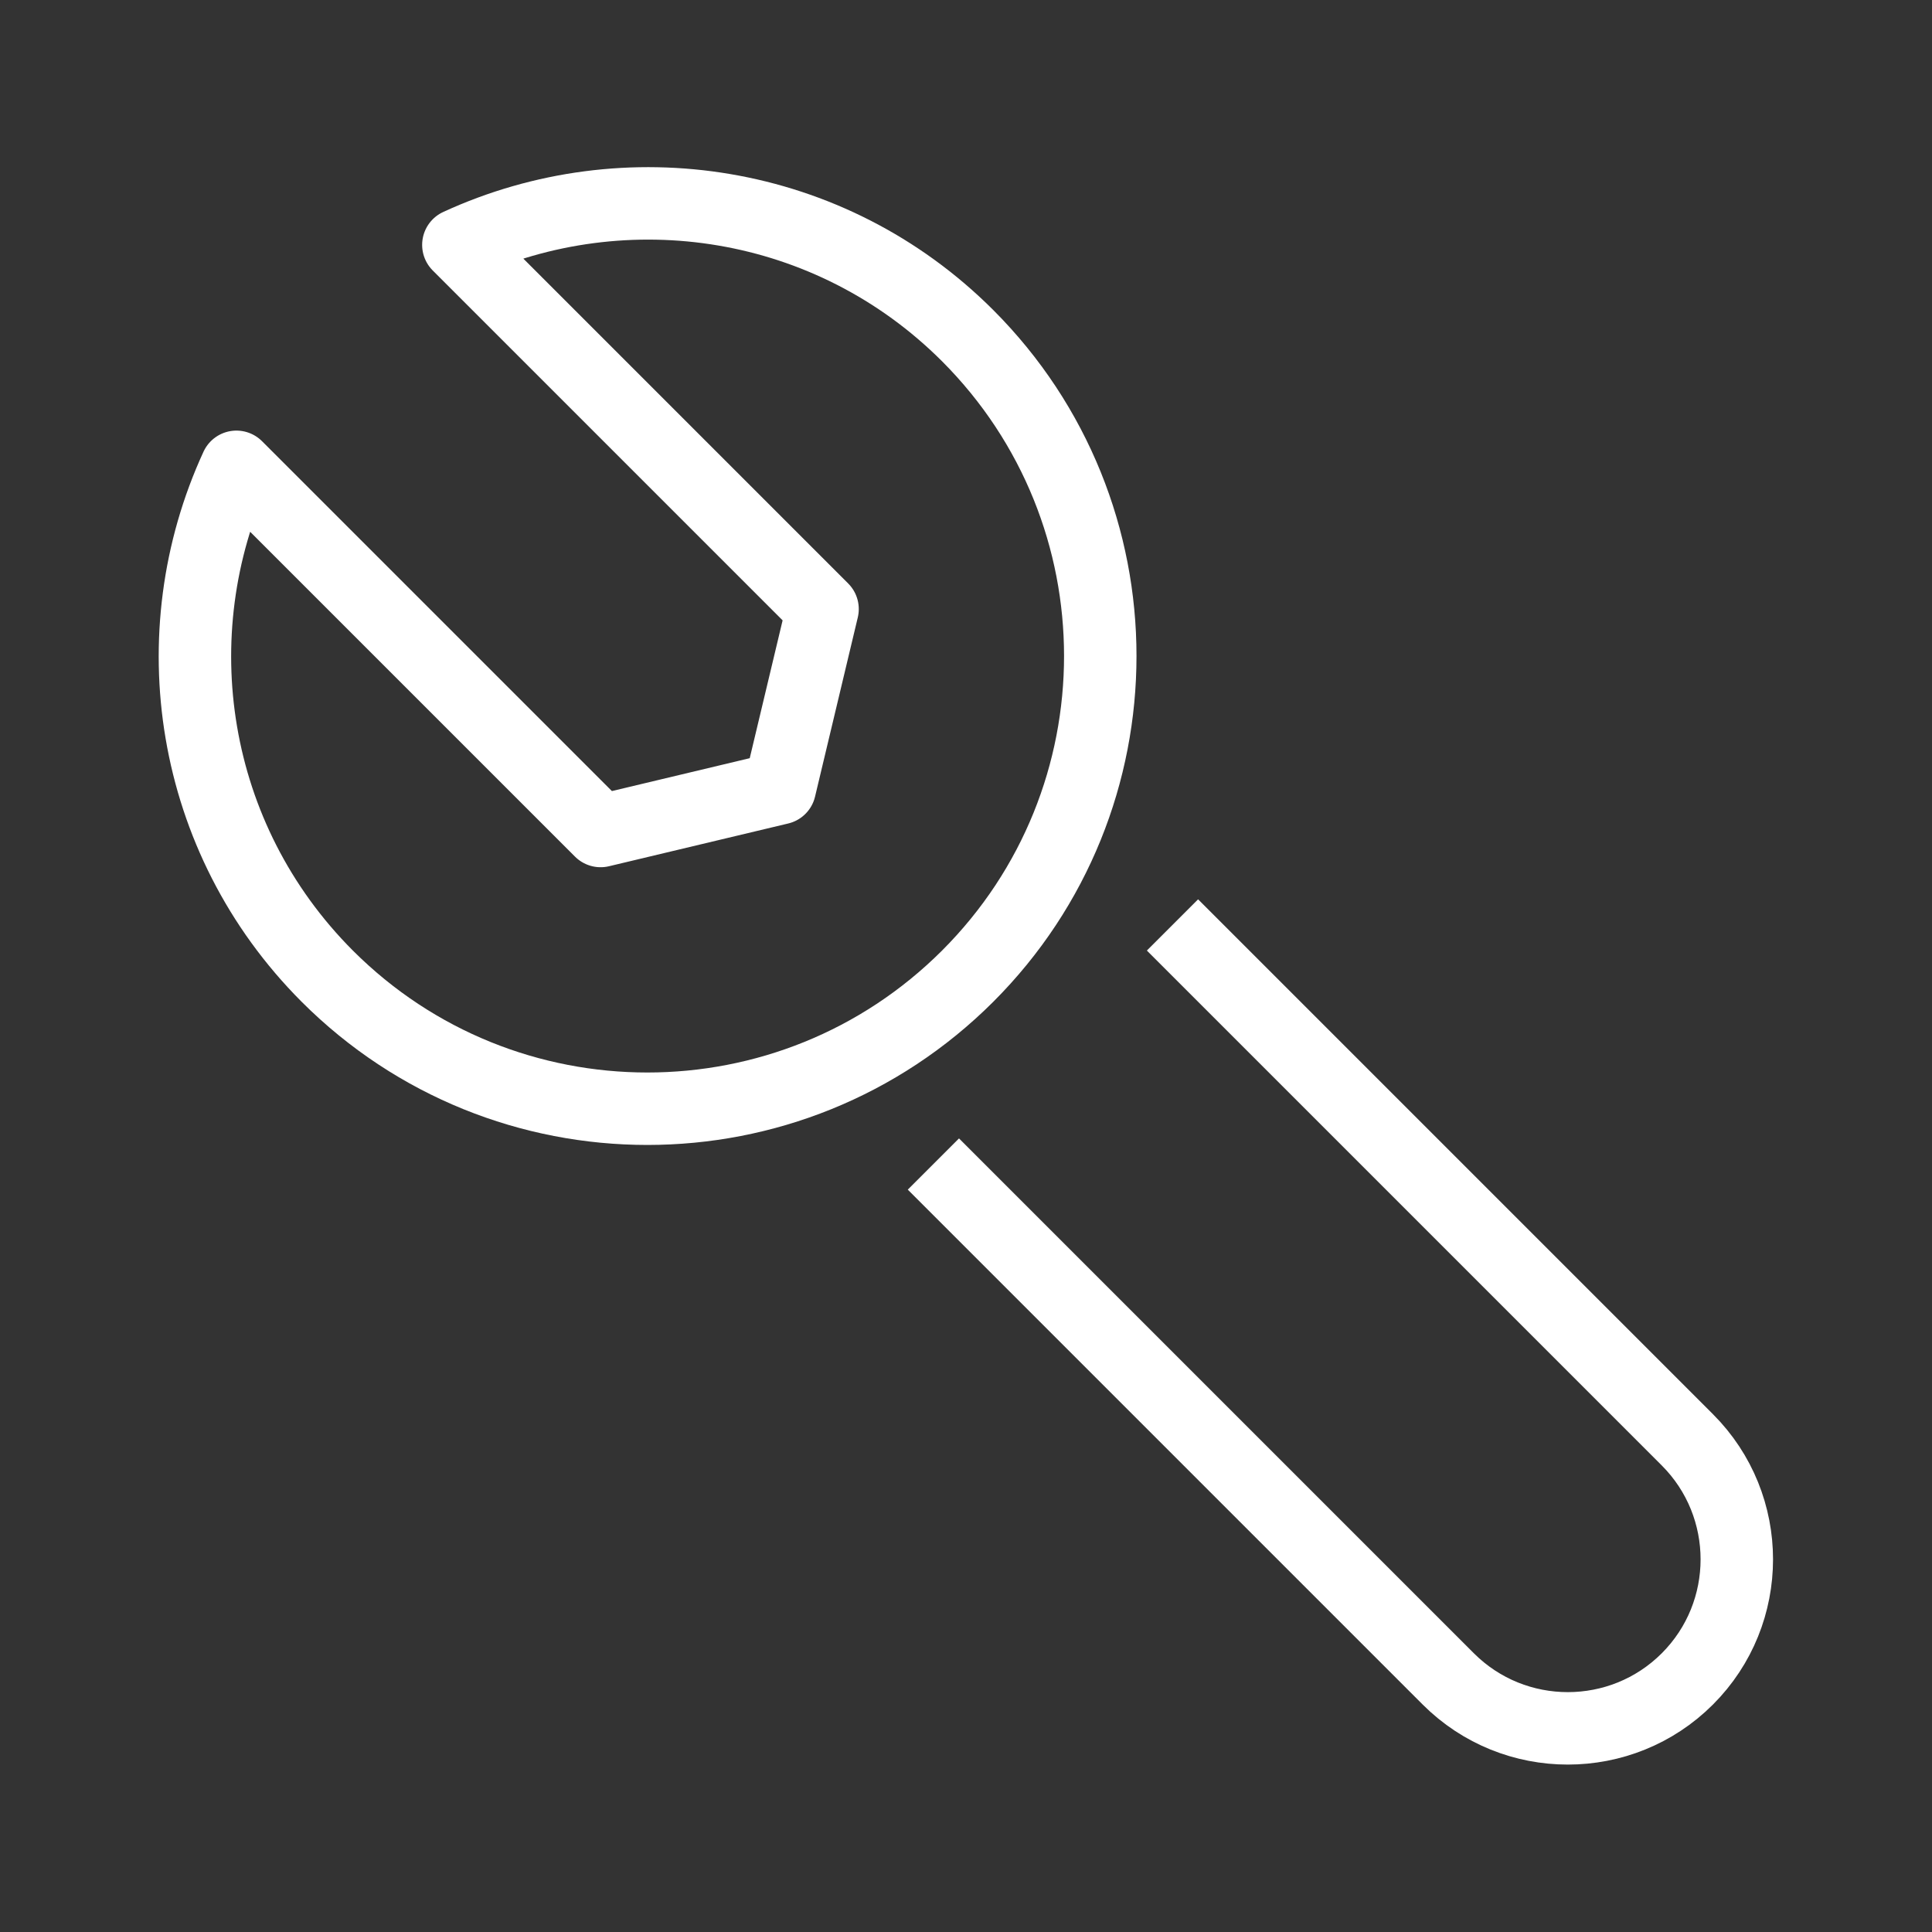
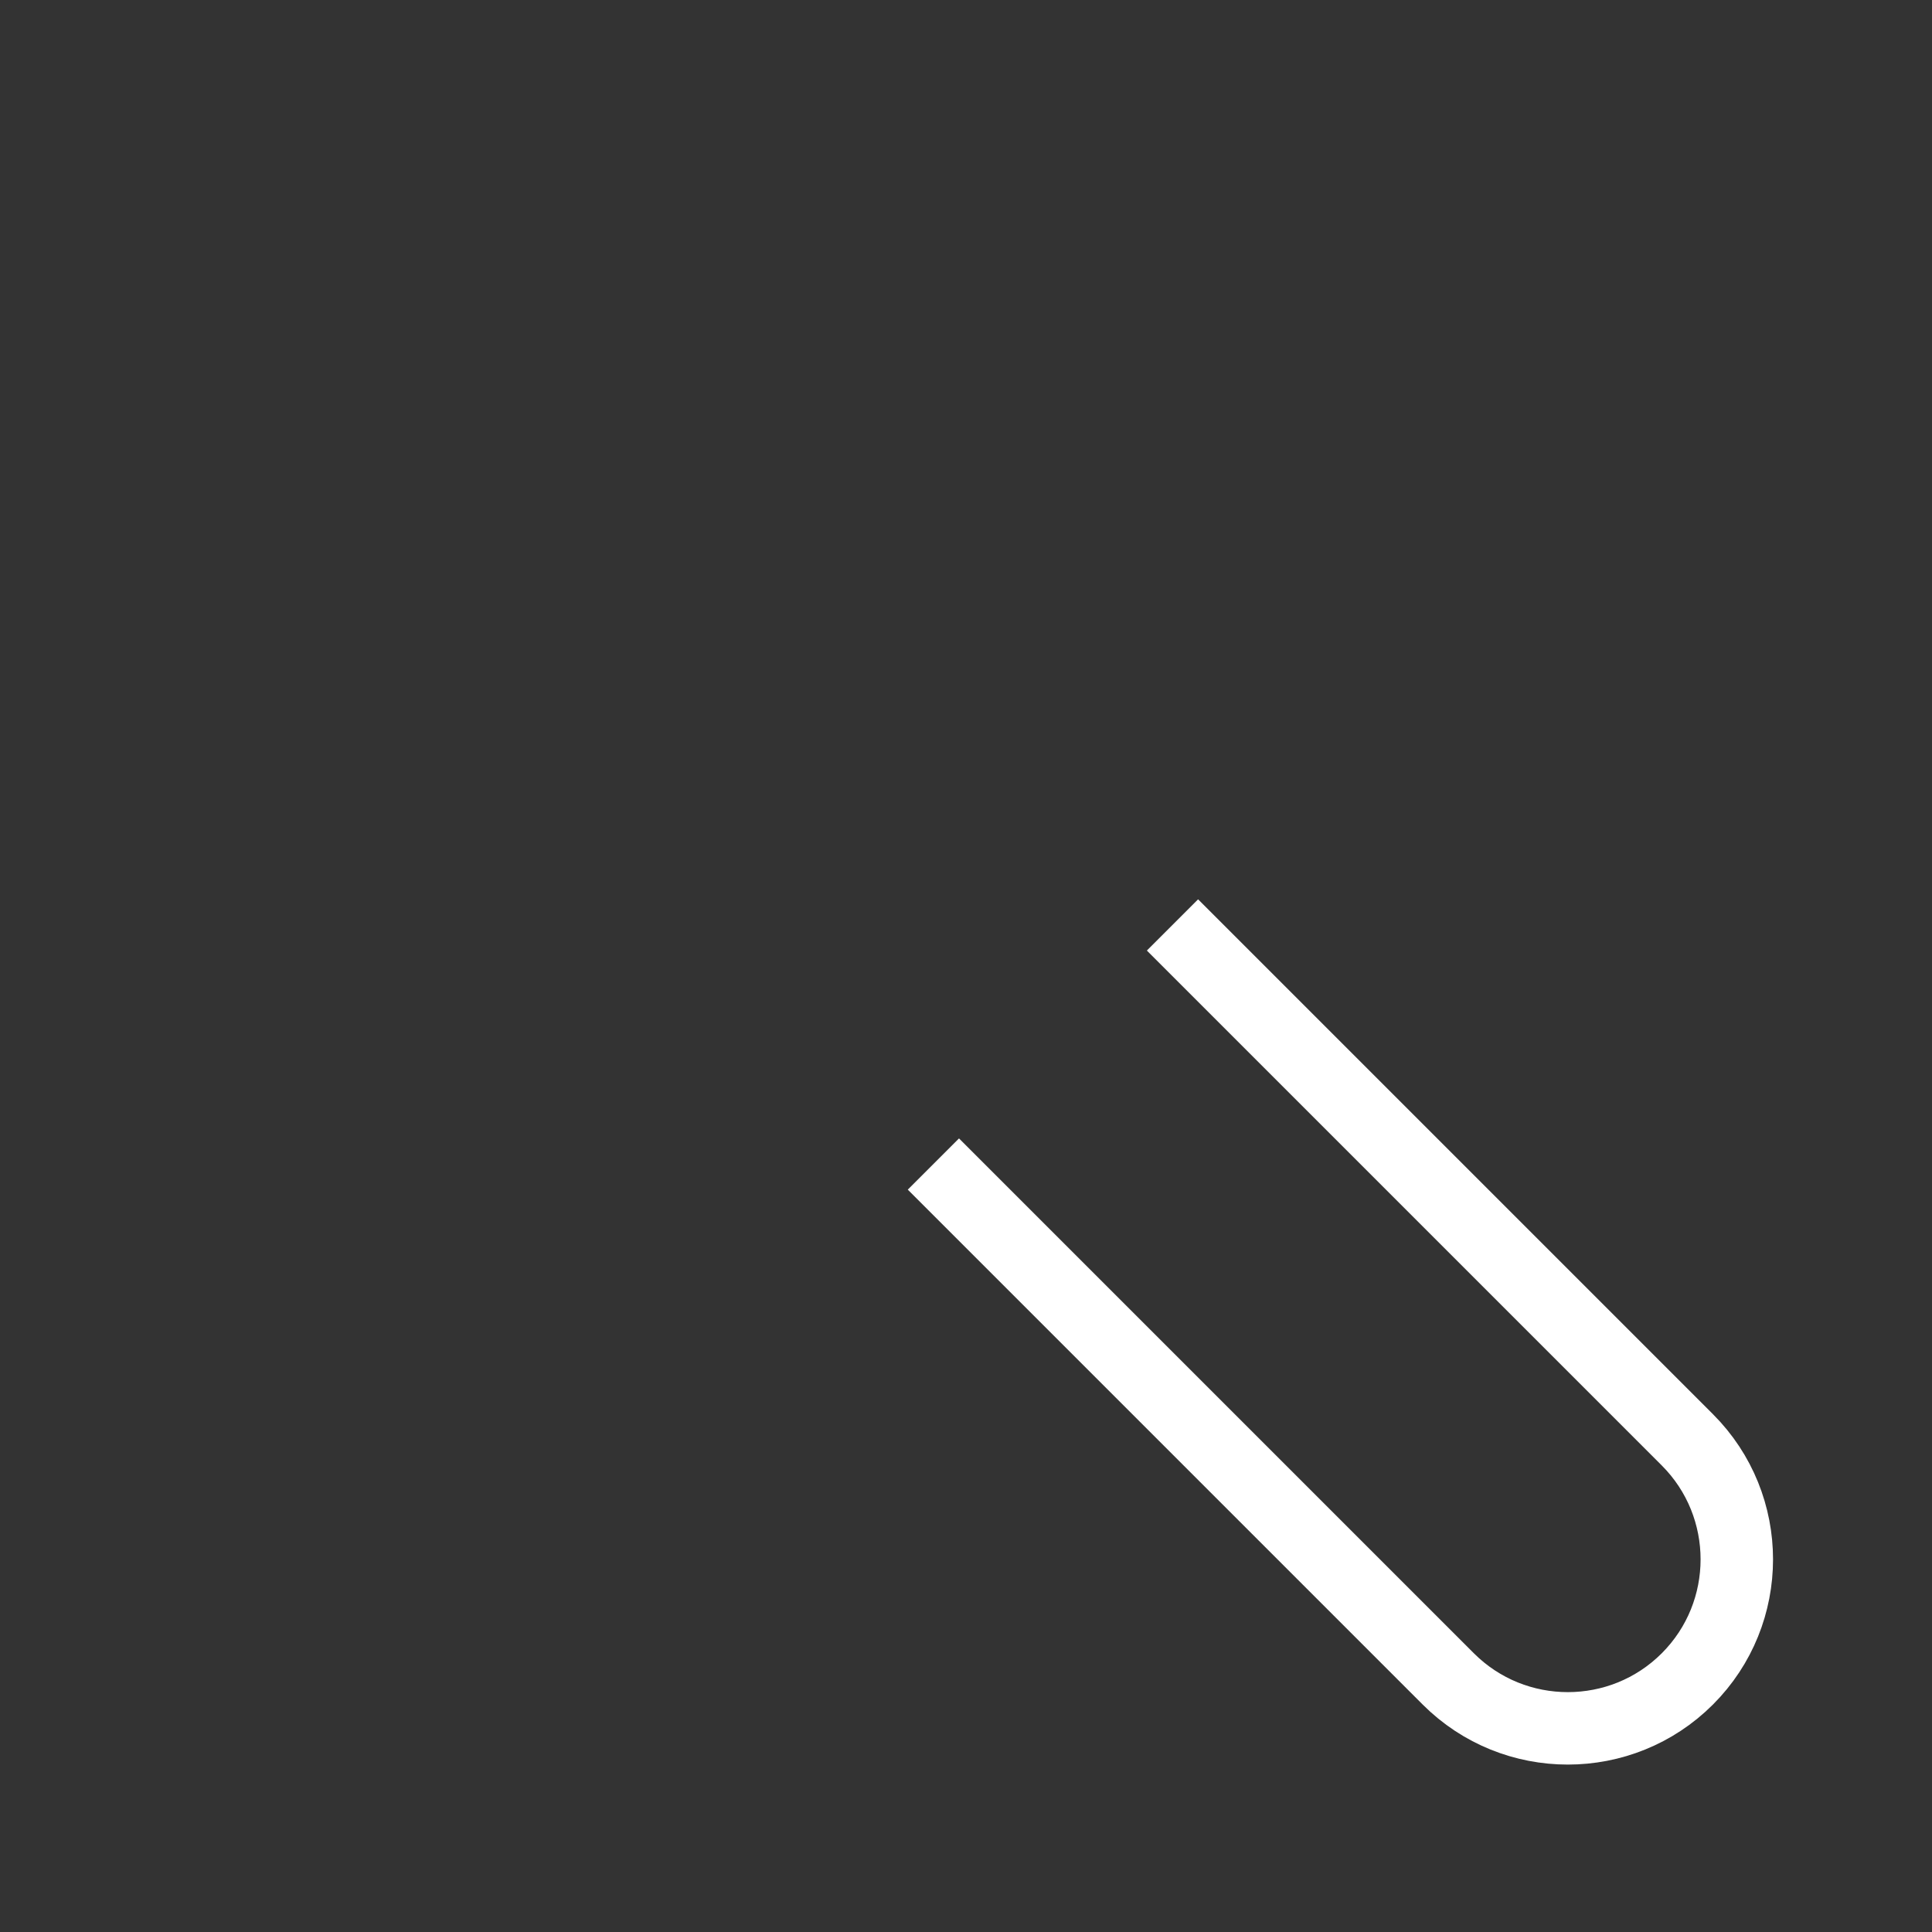
<svg xmlns="http://www.w3.org/2000/svg" id="Layer_1" data-name="Layer 1" viewBox="0 0 80 80">
  <rect x="0" y="0" width="80" height="80" fill="#333333" stroke="none" />
  <defs>
    <style>      .cls-1 {        fill: none;        stroke: #fff;        stroke-linejoin: round;        stroke-width: 3px;      }    </style>
  </defs>
  <path class="cls-1" d="m48.55,38.3l21.32,21.32c2.73,2.73,2.73,7.17,0,9.9h0c-2.73,2.73-7.17,2.73-9.9,0l-21.32-21.32" />
-   <path class="cls-1" d="m18.98,10.14l15.08,15.08-1.77,7.42-7.42,1.77-15.08-15.08c-3.19,6.92-1.94,15.38,3.76,21.09,7.32,7.32,19.19,7.32,26.52,0,7.32-7.32,7.32-19.19,0-26.52-5.7-5.7-14.16-6.95-21.09-3.76Z" />
</svg>